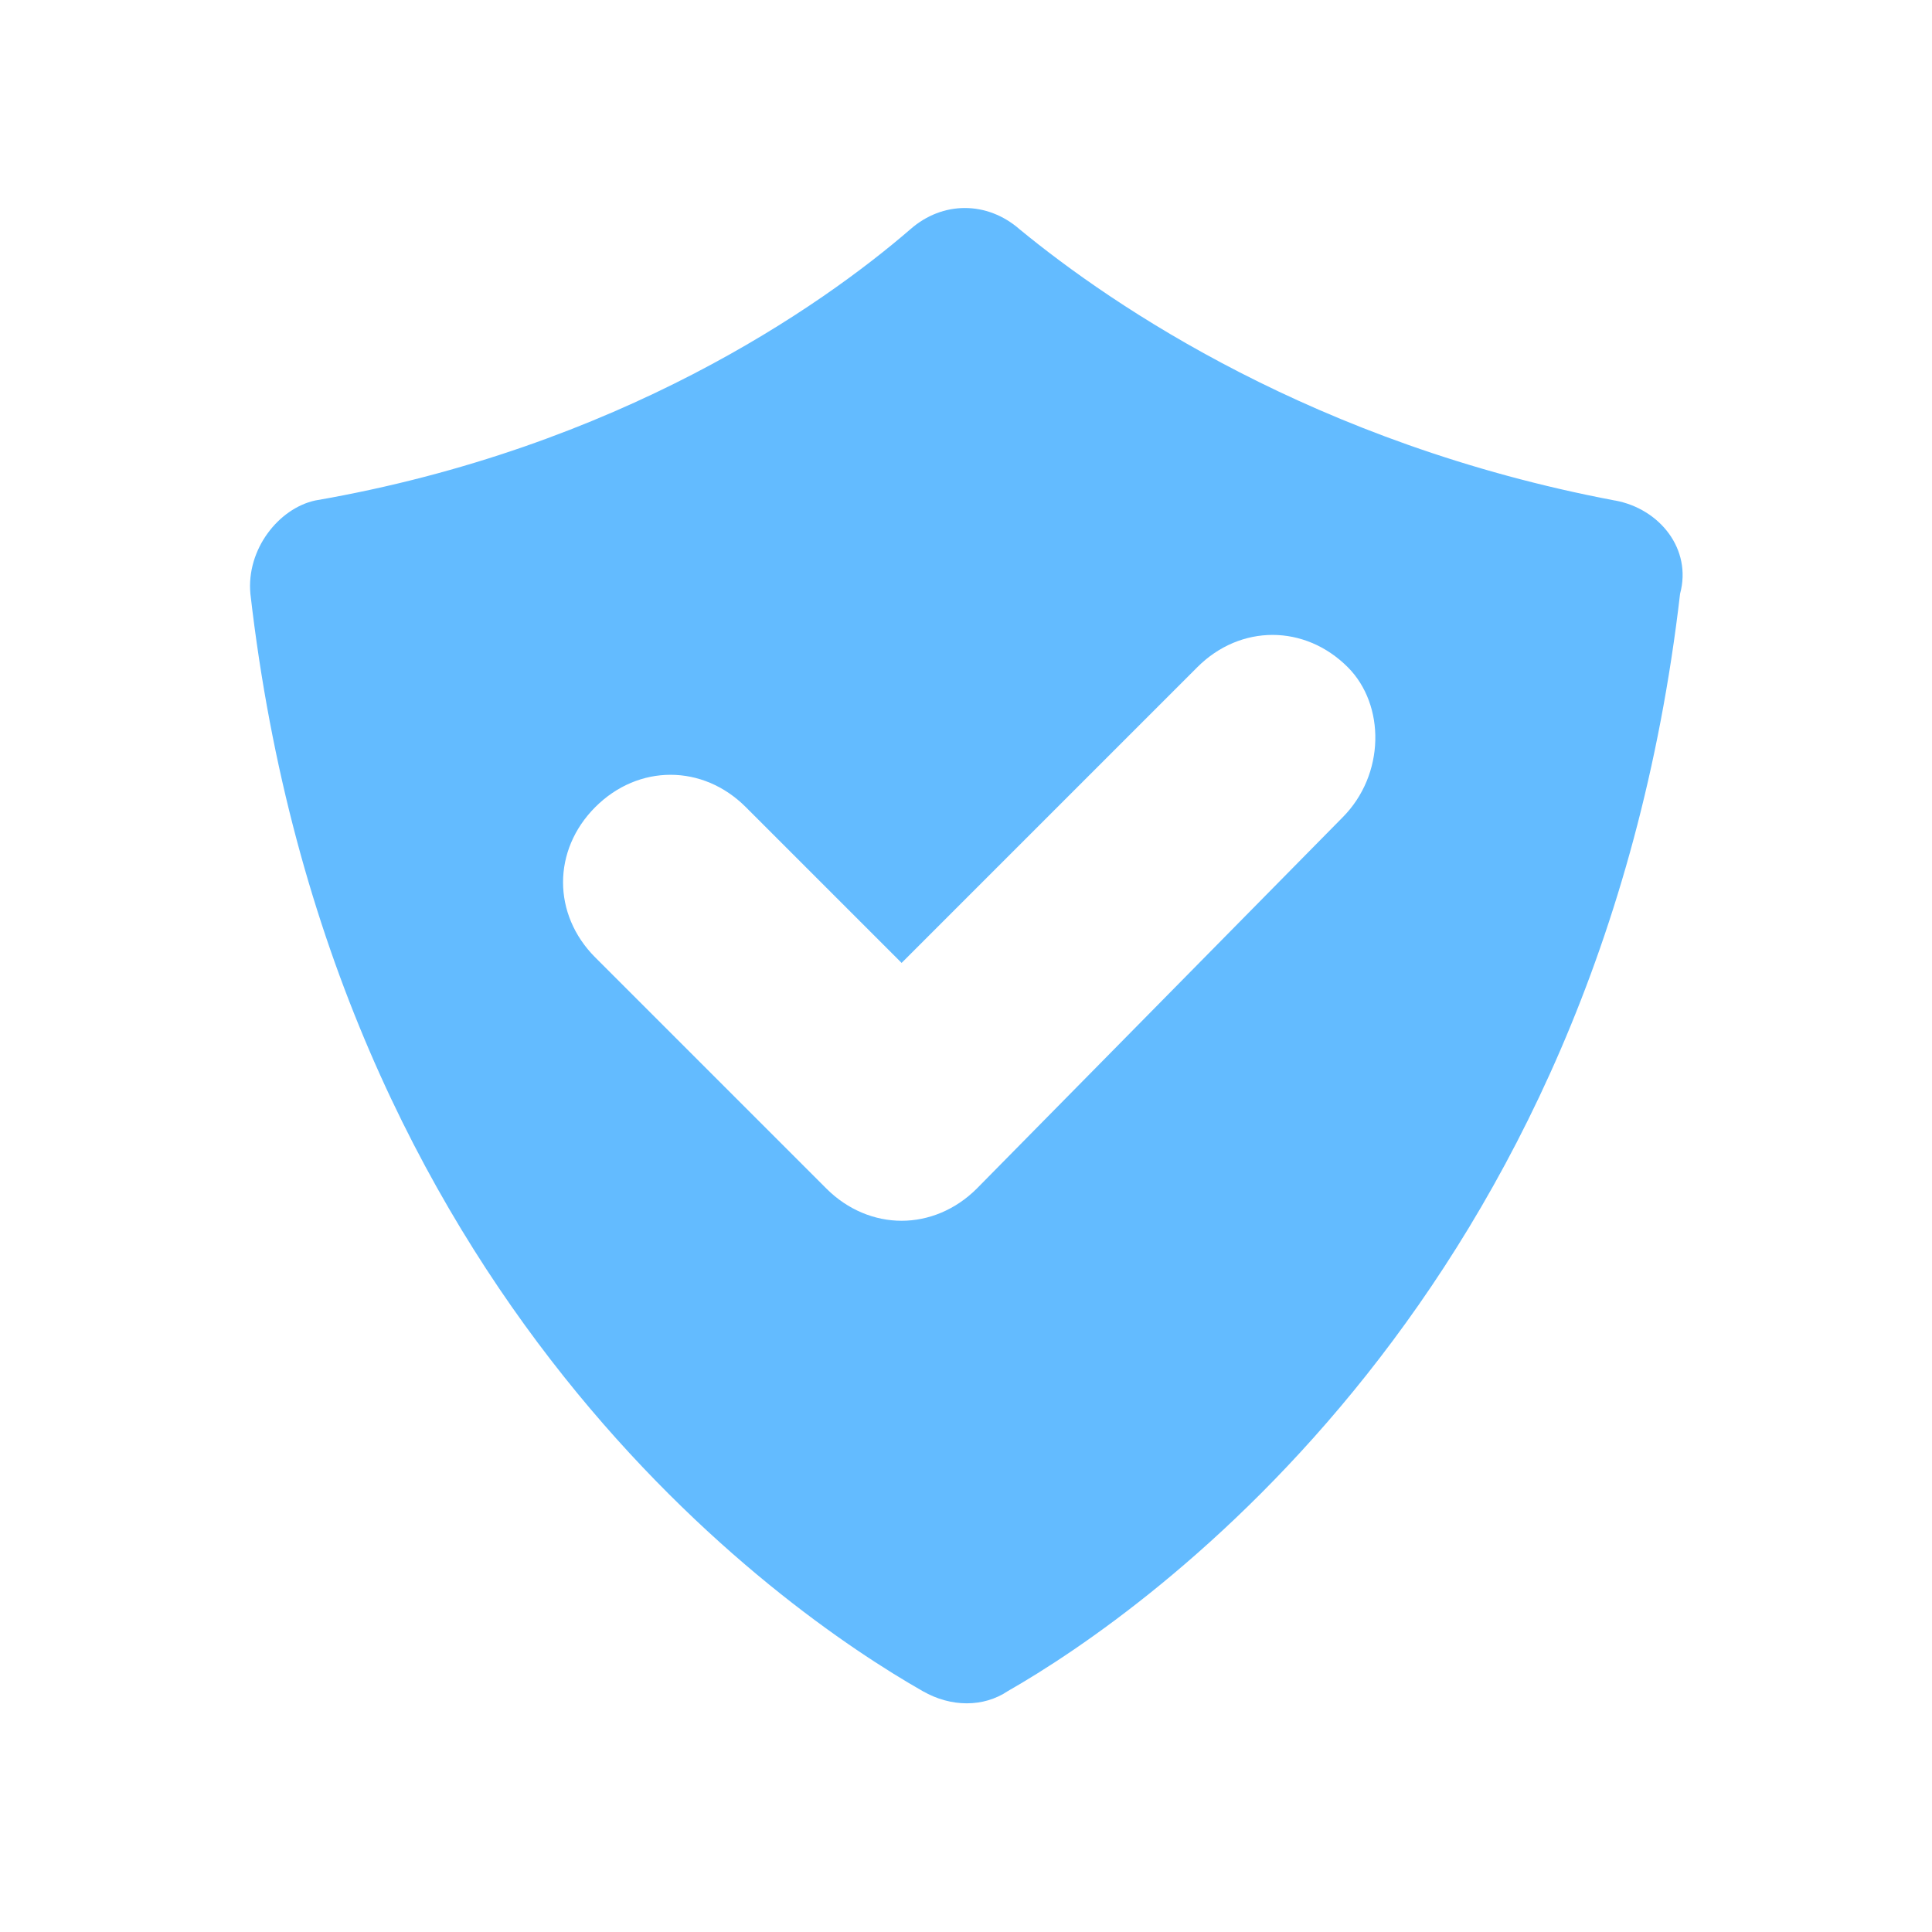
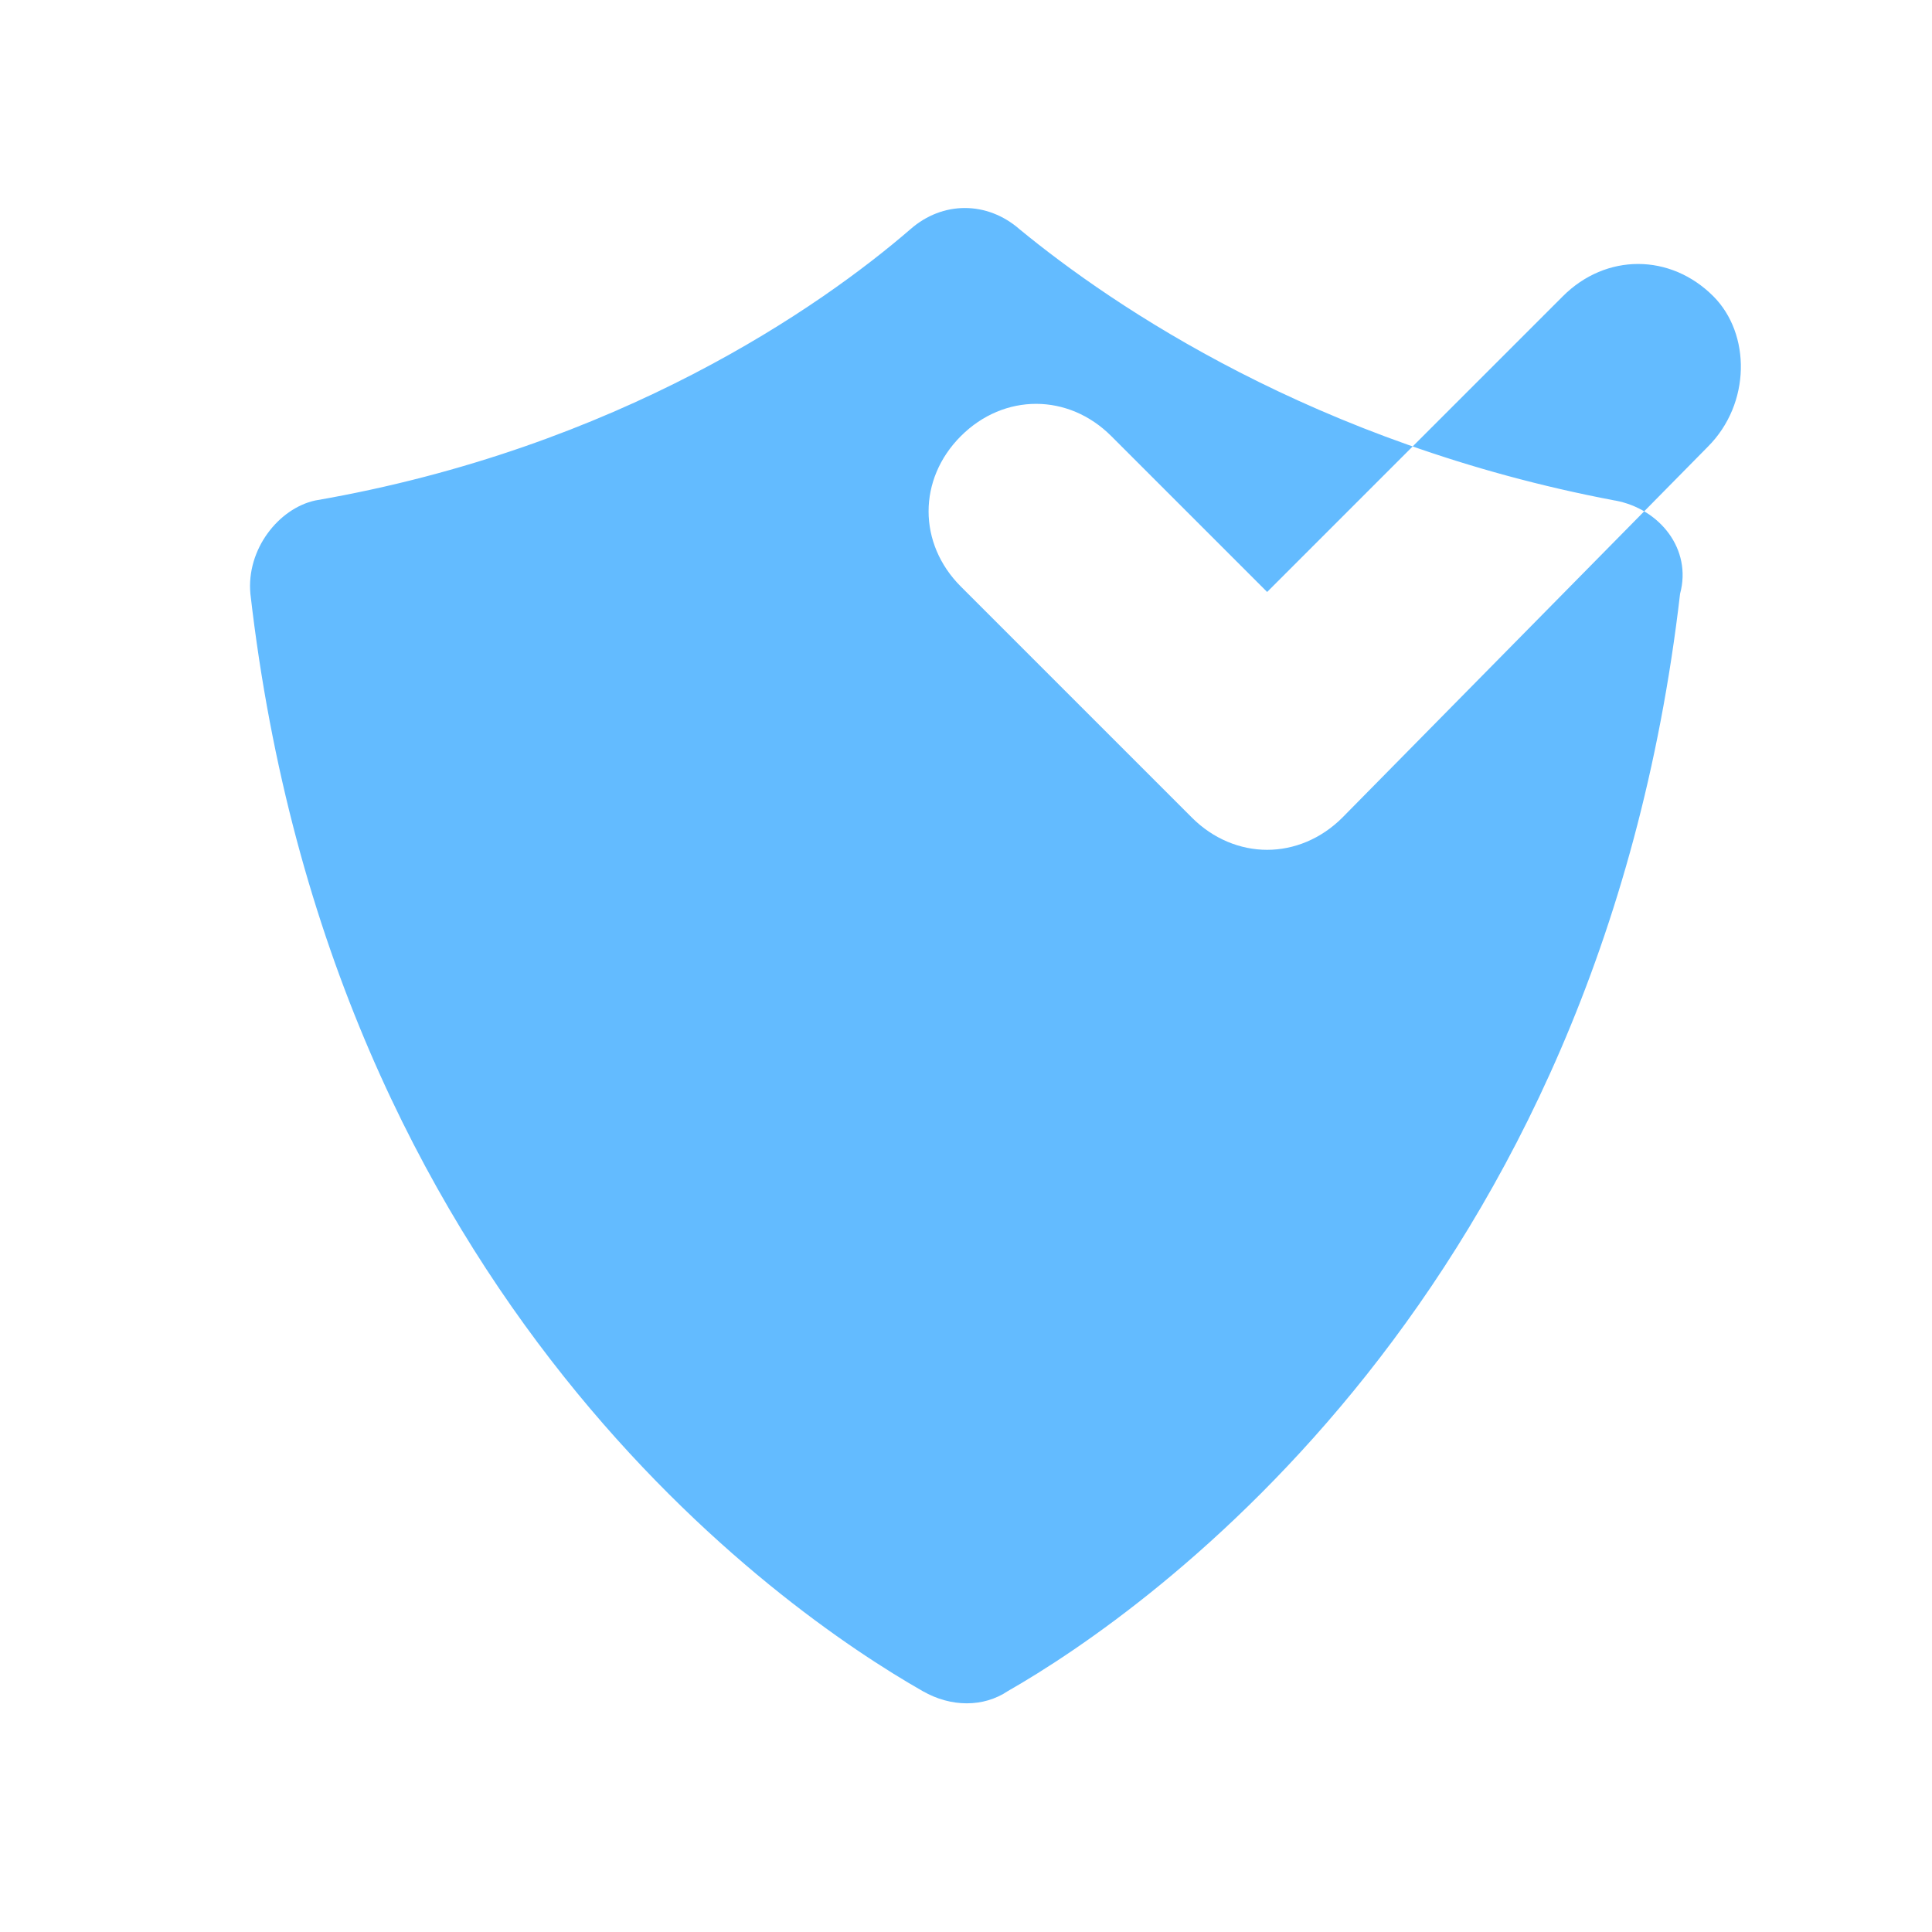
<svg xmlns="http://www.w3.org/2000/svg" id="Layer_1" viewBox="0 0 75 75">
  <defs>
    <style>.cls-1{fill:#63bbff;}</style>
  </defs>
-   <path class="cls-1" d="M62.69,19.43c-11.63-2.2-19.49-7.55-23.11-10.53-1.26-1.1-2.99-1.1-4.24,0-3.46,2.99-11.32,8.49-23.11,10.53-1.41,.31-2.67,1.89-2.51,3.62,3.14,27.35,20.59,39.46,26.1,42.6,1.1,.63,2.36,.63,3.3,0,5.5-3.14,22.95-15.41,26.1-42.6,.47-1.73-.79-3.3-2.52-3.62h0Zm-10.58,12.31l-14.19,14.4c-.83,.83-1.88,1.25-2.92,1.25s-2.09-.42-2.92-1.25l-8.97-8.97c-1.67-1.67-1.67-4.17,0-5.84,1.67-1.67,4.17-1.67,5.84,0l6.05,6.05,11.48-11.48c1.67-1.67,4.17-1.67,5.84,0,1.46,1.46,1.46,4.17-.21,5.84h0Z" />
+   <path class="cls-1" d="M62.69,19.43c-11.63-2.2-19.49-7.55-23.11-10.53-1.26-1.1-2.99-1.1-4.24,0-3.46,2.99-11.32,8.49-23.11,10.53-1.41,.31-2.67,1.89-2.51,3.62,3.14,27.35,20.59,39.46,26.1,42.6,1.1,.63,2.36,.63,3.3,0,5.5-3.14,22.95-15.41,26.1-42.6,.47-1.73-.79-3.3-2.52-3.62h0Zm-10.58,12.31c-.83,.83-1.88,1.25-2.92,1.25s-2.09-.42-2.92-1.25l-8.97-8.97c-1.67-1.67-1.67-4.17,0-5.84,1.67-1.67,4.17-1.67,5.84,0l6.05,6.05,11.48-11.48c1.67-1.67,4.17-1.67,5.84,0,1.46,1.46,1.46,4.17-.21,5.84h0Z" />
</svg>